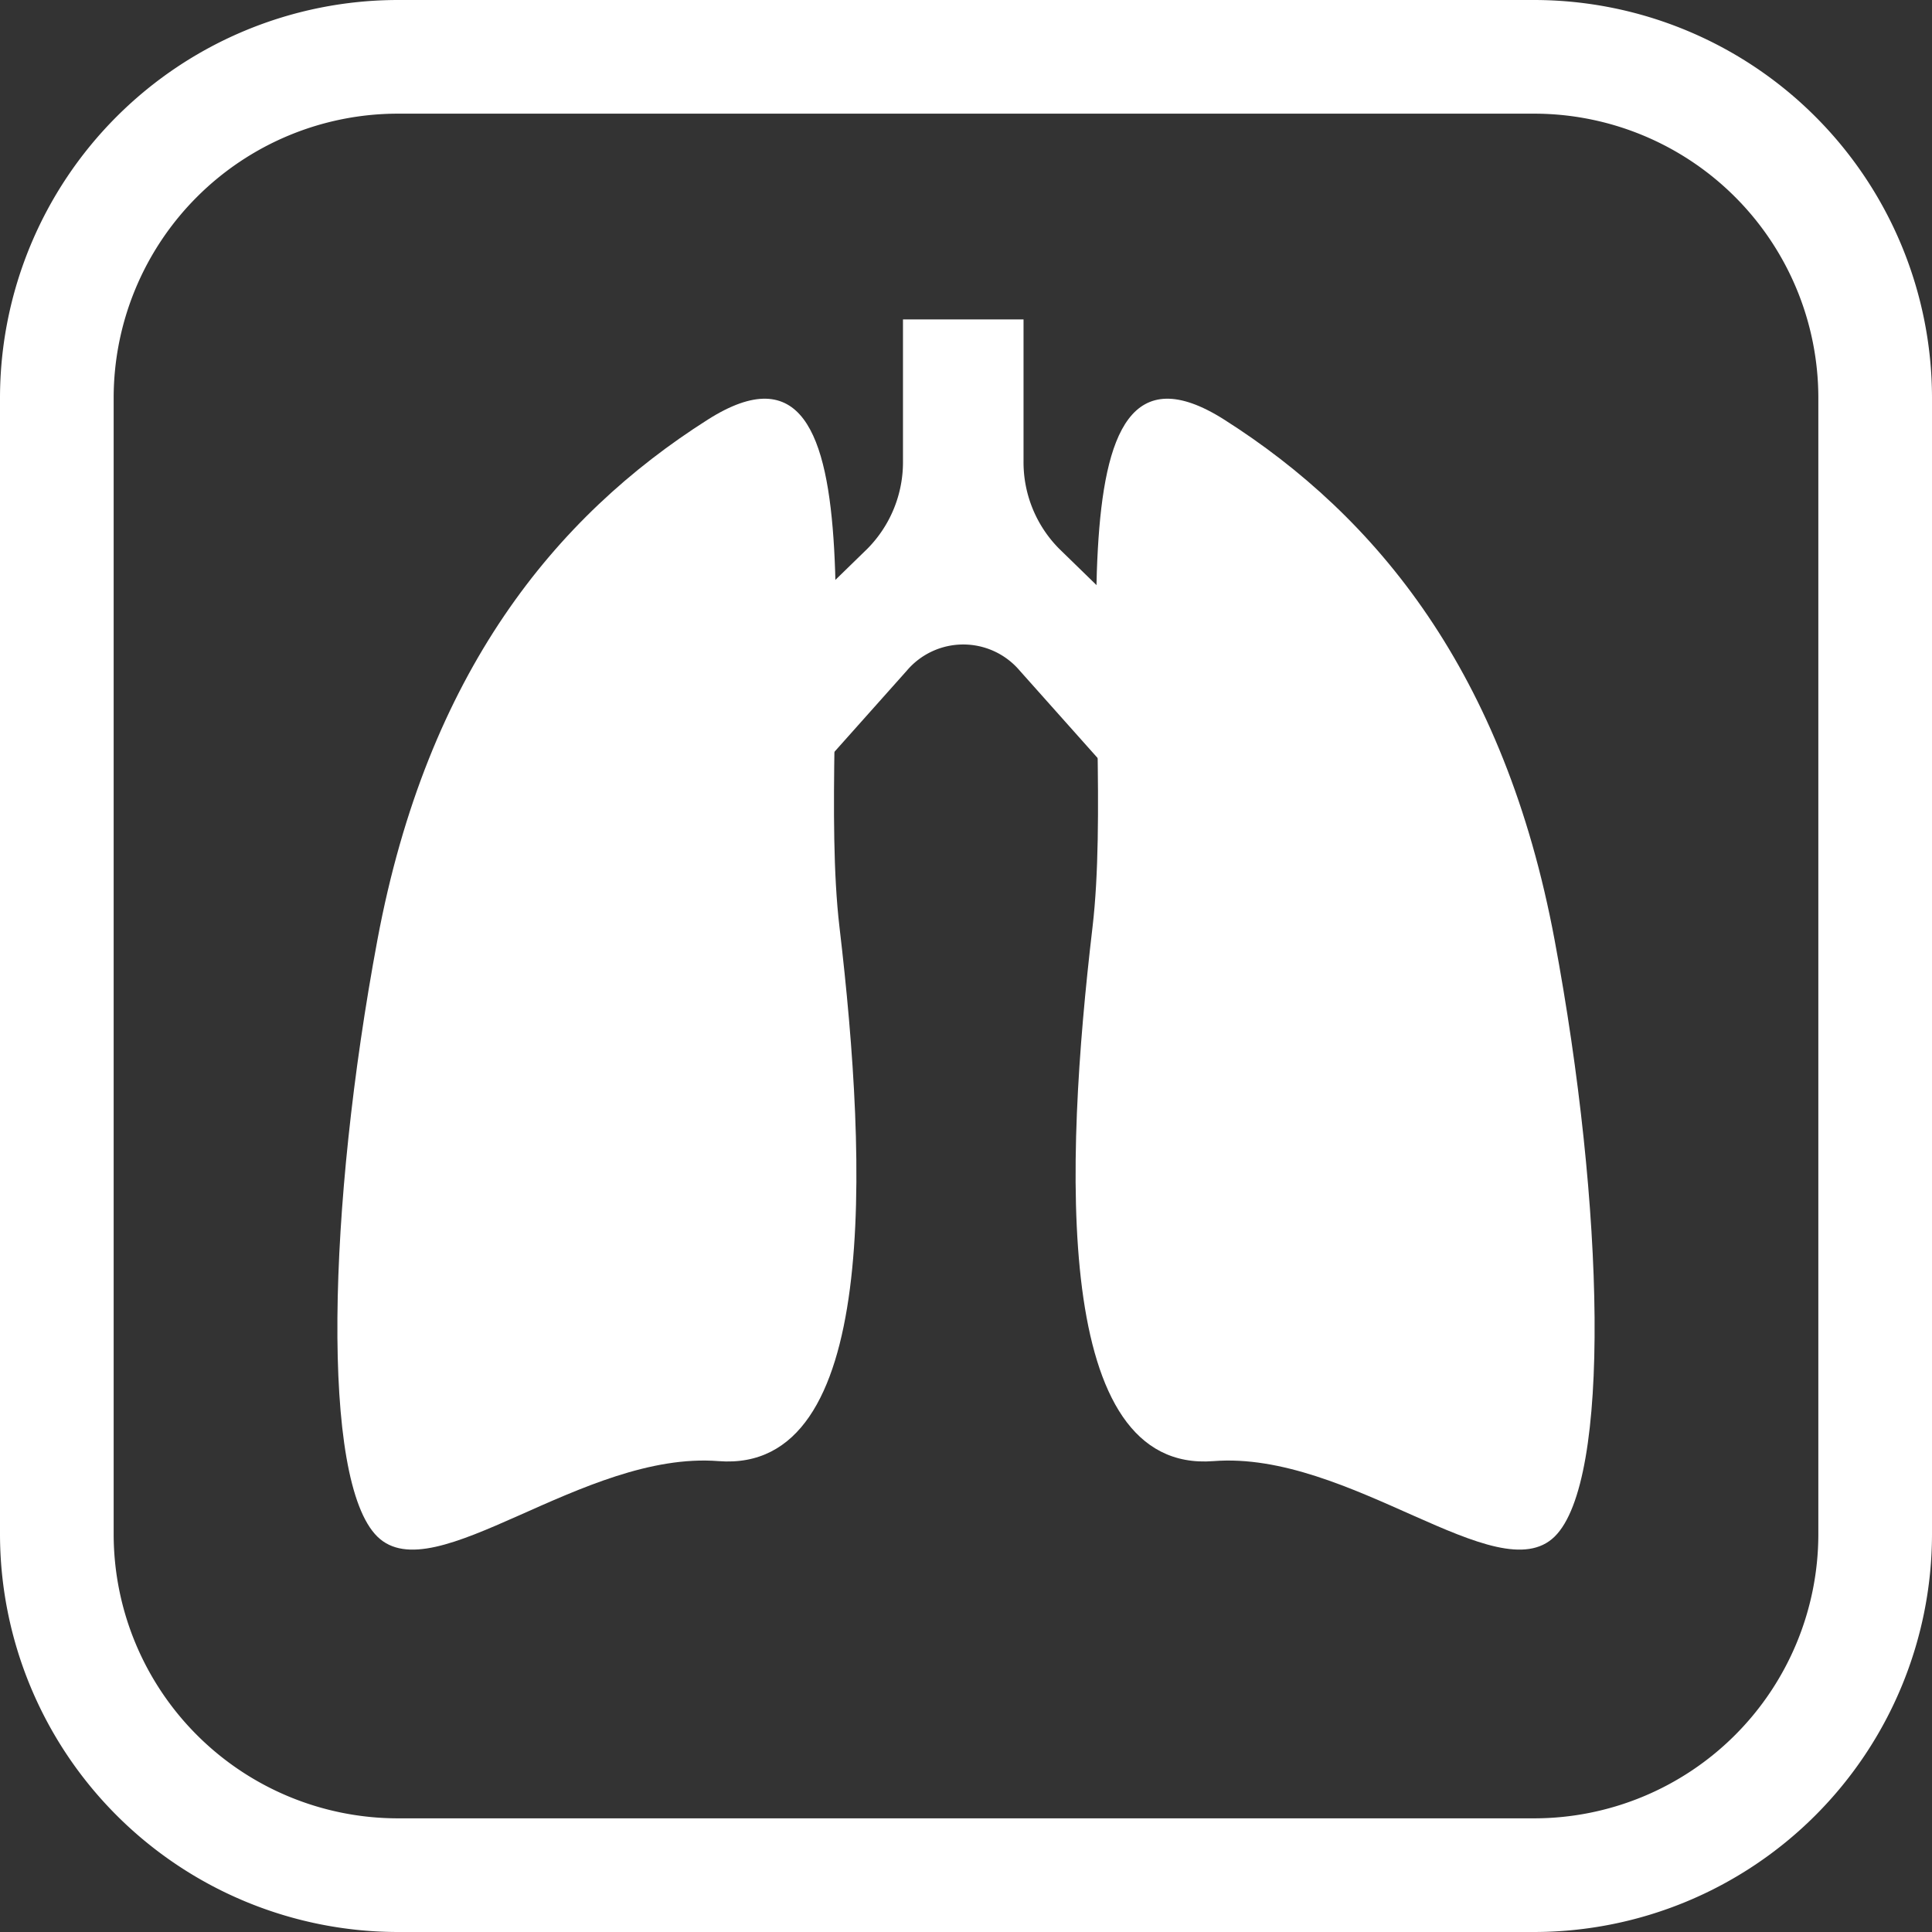
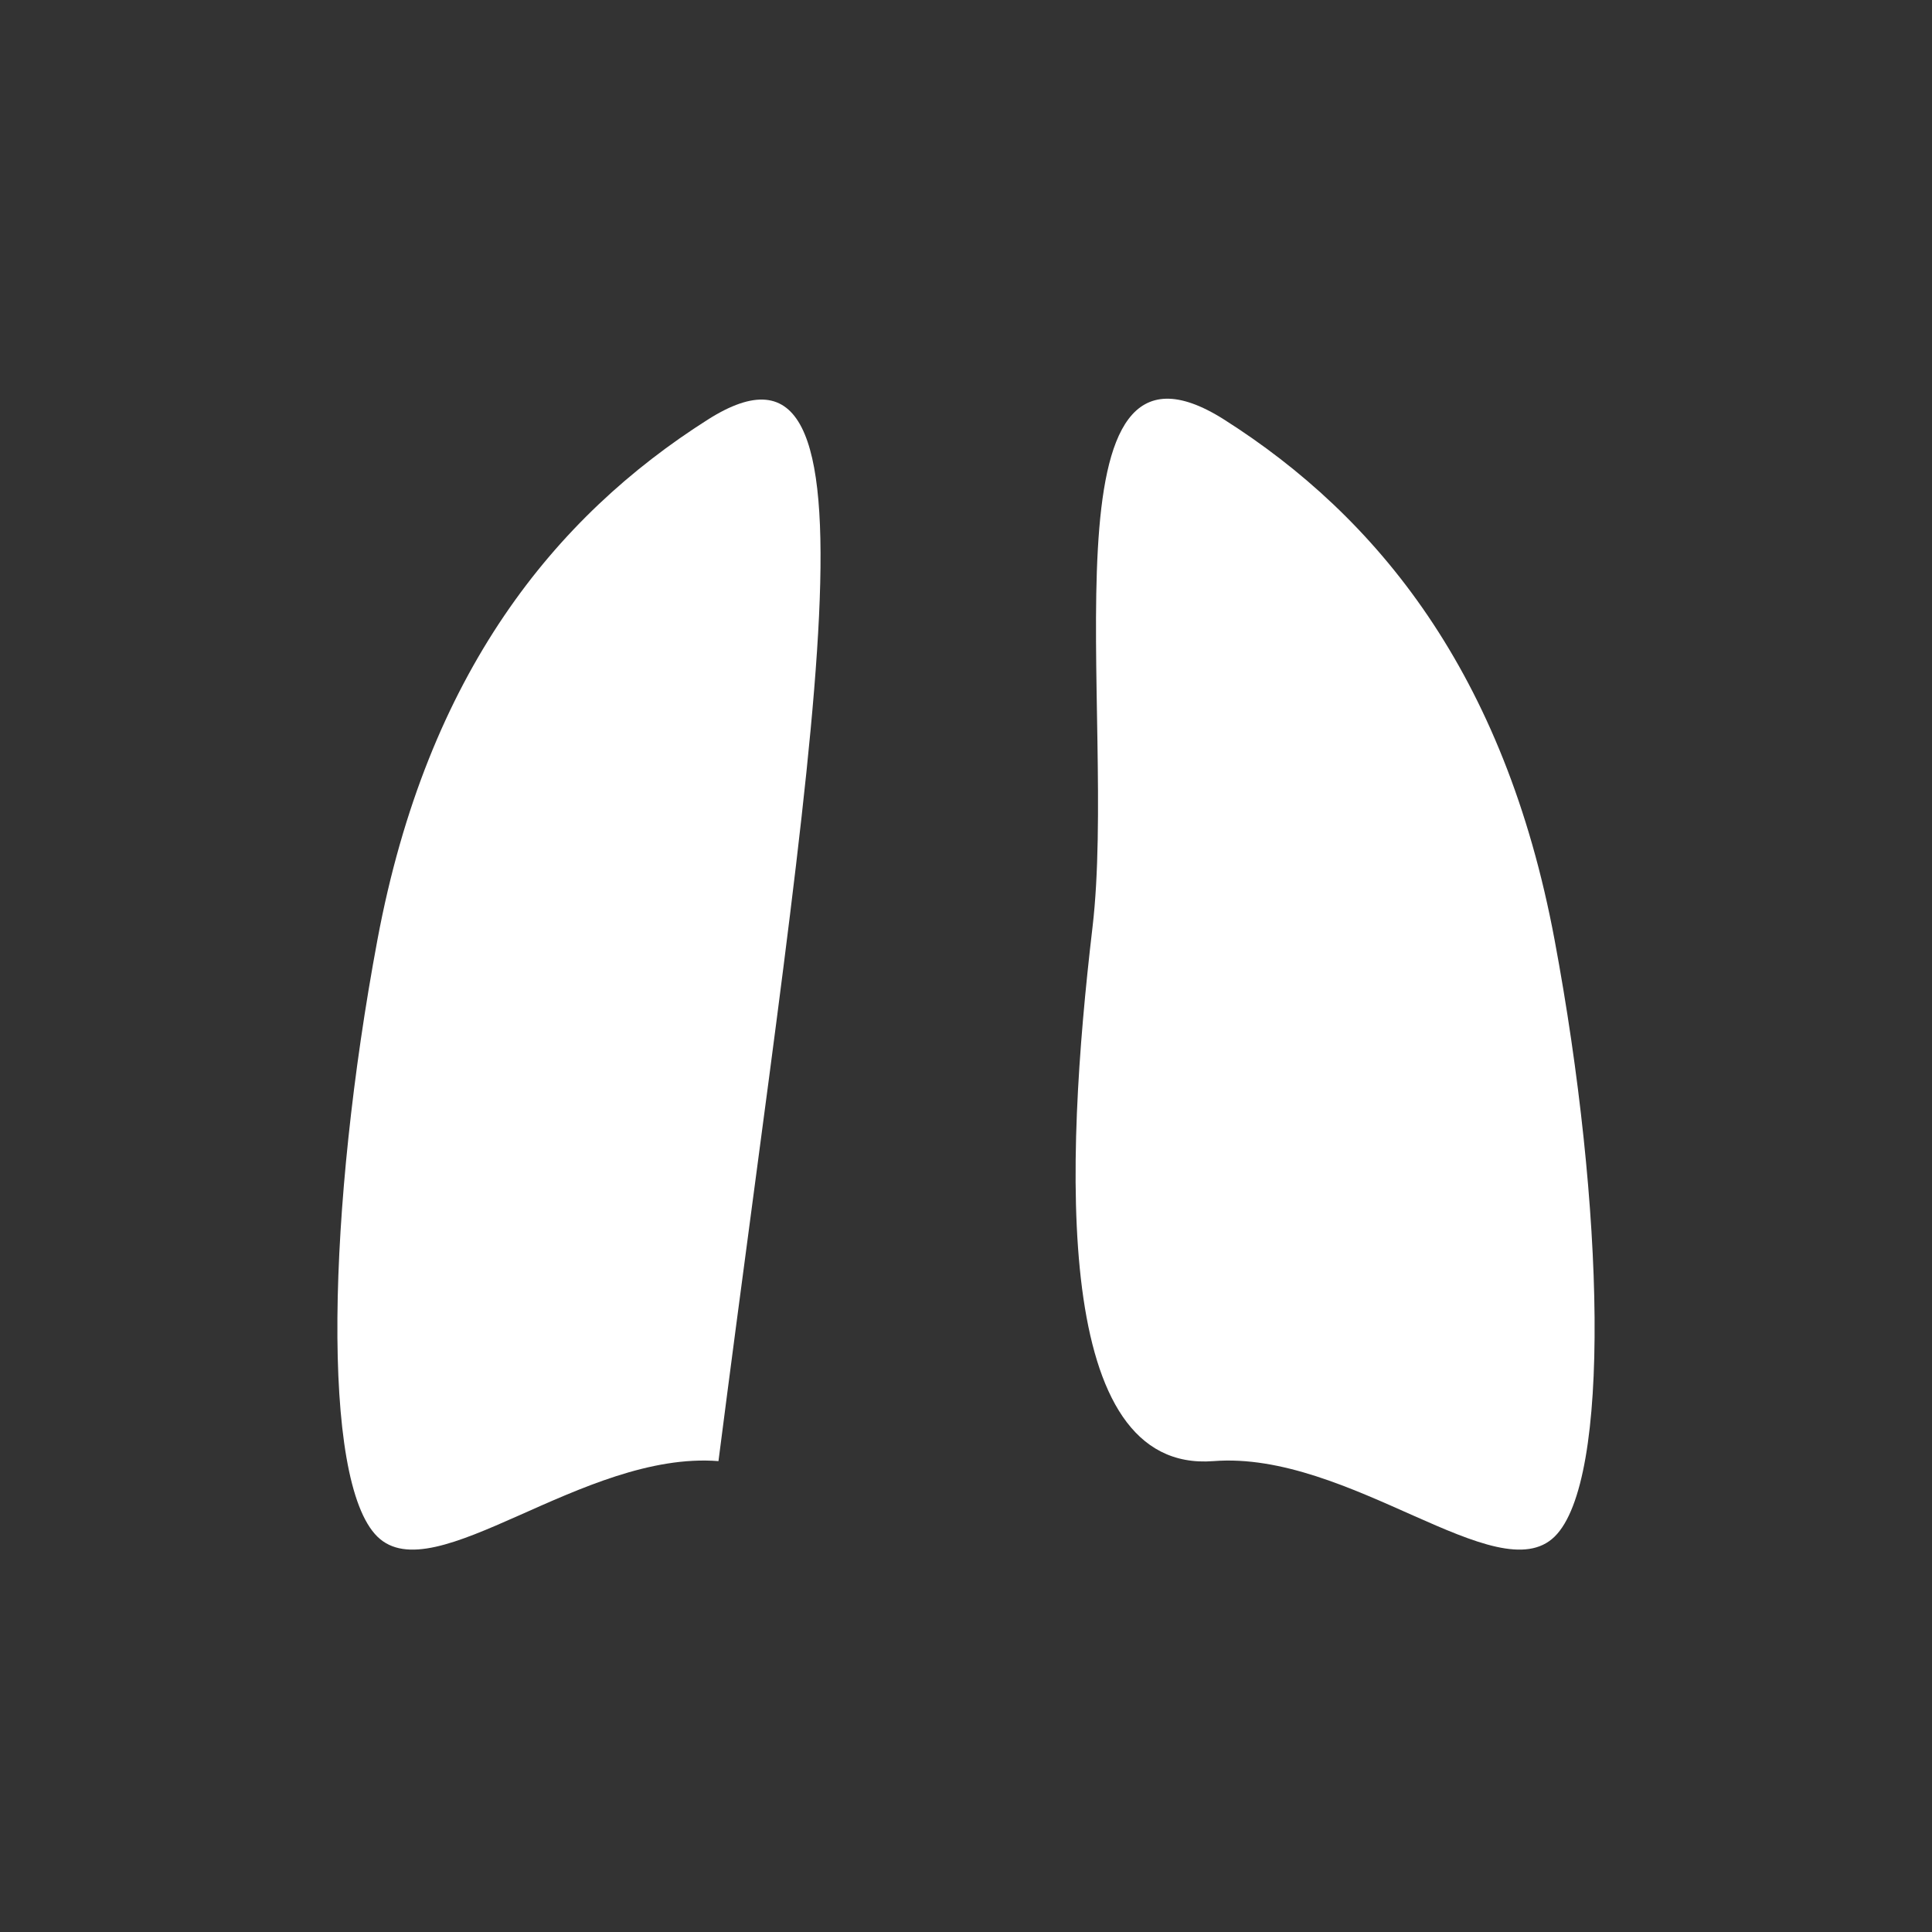
<svg xmlns="http://www.w3.org/2000/svg" viewBox="0 0 496 496">
  <rect x="0" y="0" width="496" height="496" fill="#333333" stroke="none" />
  <defs>
    <style>.cls-1{fill:#fff;}</style>
  </defs>
  <g id="Layer_2" data-name="Layer 2">
    <g id="tresp">
-       <path class="cls-1" d="M231.82,82v36.34a31.58,31.58,0,0,1-9.17,22.57l-43.4,42.25,21.88,24.54,31.67-35.52a19,19,0,0,1,29,0l31.66,35.52,21.88-24.54-43.39-42.25a31.55,31.55,0,0,1-9.18-22.57V82Z" />
-       <path class="cls-1" d="M181.71,107.73c-39.21,24.89-72,65-84.81,133.53s-14.59,139,0,153.25,52.69-22.13,87.55-19.4c41.34,3.23,38.3-75.66,31.07-137.08C209.09,183.35,229.57,77.35,181.71,107.73Z" />
+       <path class="cls-1" d="M181.71,107.73c-39.21,24.89-72,65-84.81,133.53s-14.59,139,0,153.25,52.69-22.13,87.55-19.4C209.09,183.35,229.57,77.35,181.71,107.73Z" />
      <path class="cls-1" d="M314.29,107.73c39.21,24.89,72,65,84.81,133.53s14.59,139,0,153.25-52.69-22.13-87.55-19.4c-41.34,3.23-38.3-75.66-31.07-137.08C286.91,183.35,266.43,77.35,314.29,107.73Z" />
-       <path class="cls-1" d="M393.88,496H102.12A102.23,102.23,0,0,1,0,393.88V102.12A102.23,102.23,0,0,1,102.12,0H393.88A102.23,102.23,0,0,1,496,102.12V393.88A102.23,102.23,0,0,1,393.88,496ZM102.12,29.18a73,73,0,0,0-72.94,72.94V393.88a73,73,0,0,0,72.94,72.94H393.88a73,73,0,0,0,72.94-72.94V102.12a73,73,0,0,0-72.94-72.94Z" />
    </g>
  </g>
</svg>